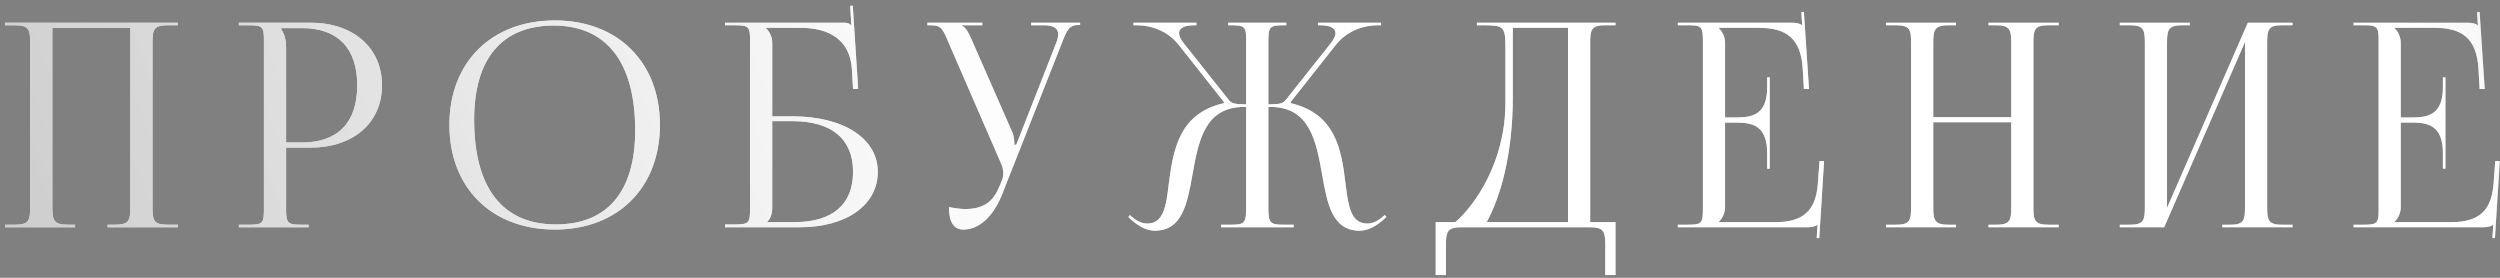
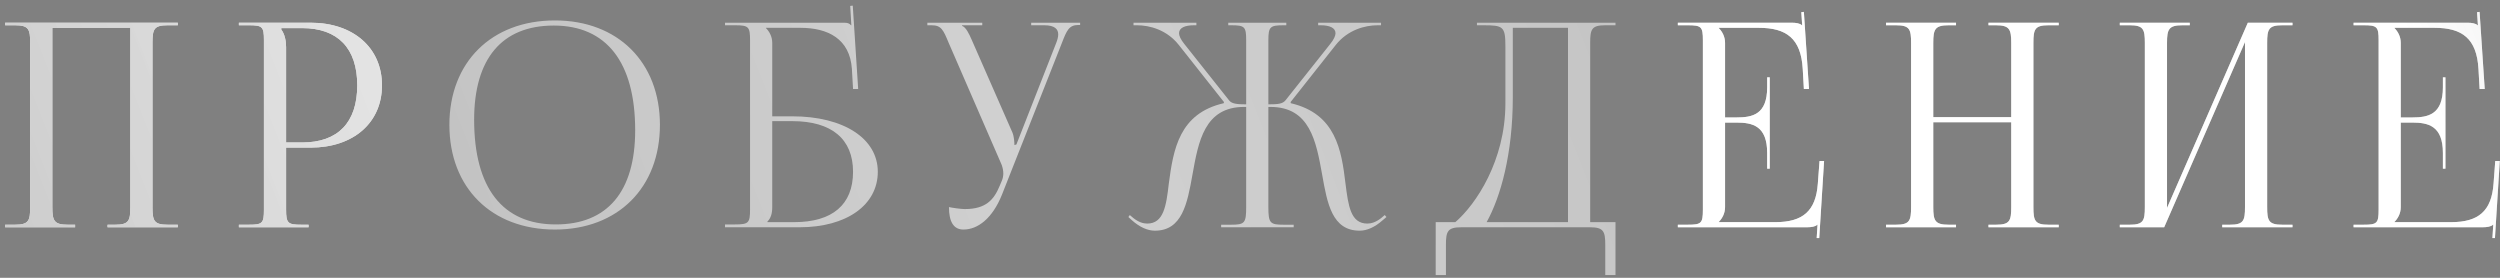
<svg xmlns="http://www.w3.org/2000/svg" width="198" height="22" viewBox="0 0 198 22" fill="none">
  <rect x="0" y="0" width="198" height="22" fill="#808080" stroke="none" />
  <path d="M0.405 18V17.797H1.194C2.276 17.797 2.388 17.482 2.388 16.4V3.398C2.388 2.316 2.276 2.001 1.194 2.001H0.405V1.798H14.083V2.001H13.272C12.191 2.001 12.078 2.316 12.078 3.398V16.4C12.078 17.482 12.191 17.797 13.272 17.797H14.083V18H8.517V17.797H9.126C10.207 17.797 10.32 17.482 10.32 16.4V2.204H4.146V16.4C4.146 17.482 4.281 17.797 5.363 17.797H5.949V18H0.405Z" fill="white" />
  <path d="M0.405 18V17.797H1.194C2.276 17.797 2.388 17.482 2.388 16.4V3.398C2.388 2.316 2.276 2.001 1.194 2.001H0.405V1.798H14.083V2.001H13.272C12.191 2.001 12.078 2.316 12.078 3.398V16.4C12.078 17.482 12.191 17.797 13.272 17.797H14.083V18H8.517V17.797H9.126C10.207 17.797 10.32 17.482 10.32 16.4V2.204H4.146V16.4C4.146 17.482 4.281 17.797 5.363 17.797H5.949V18H0.405Z" fill="url(#paint0_linear_350_13)" />
  <path d="M22.277 2.226V2.339C22.547 2.7 22.66 3.218 22.66 3.736V11.285H23.922C26.761 11.285 28.293 9.708 28.293 6.756C28.293 3.826 26.761 2.226 23.922 2.226H22.277ZM18.919 18V17.797H19.708C20.789 17.797 20.902 17.684 20.902 16.603V3.195C20.902 2.114 20.789 2.001 19.708 2.001H18.919V1.798H24.598C27.978 1.798 30.254 3.781 30.254 6.756C30.254 9.73 27.978 11.691 24.598 11.691H22.66V16.603C22.66 17.684 22.795 17.797 23.877 17.797H24.44V18H18.919Z" fill="white" />
  <path d="M22.277 2.226V2.339C22.547 2.7 22.66 3.218 22.66 3.736V11.285H23.922C26.761 11.285 28.293 9.708 28.293 6.756C28.293 3.826 26.761 2.226 23.922 2.226H22.277ZM18.919 18V17.797H19.708C20.789 17.797 20.902 17.684 20.902 16.603V3.195C20.902 2.114 20.789 2.001 19.708 2.001H18.919V1.798H24.598C27.978 1.798 30.254 3.781 30.254 6.756C30.254 9.73 27.978 11.691 24.598 11.691H22.66V16.603C22.66 17.684 22.795 17.797 23.877 17.797H24.44V18H18.919Z" fill="url(#paint1_linear_350_13)" />
-   <path d="M43.951 18.18C38.926 18.18 35.591 14.868 35.591 9.888C35.591 4.93 38.926 1.618 43.951 1.618C48.931 1.618 52.266 4.93 52.266 9.888C52.266 14.868 48.931 18.18 43.951 18.18ZM44.019 17.775C48.097 17.775 50.306 15.183 50.306 10.316C50.306 4.93 48.03 2.024 43.861 2.024C39.76 2.024 37.552 4.637 37.552 9.482C37.552 14.89 39.805 17.775 44.019 17.775Z" fill="white" />
  <path d="M43.951 18.18C38.926 18.18 35.591 14.868 35.591 9.888C35.591 4.93 38.926 1.618 43.951 1.618C48.931 1.618 52.266 4.93 52.266 9.888C52.266 14.868 48.931 18.18 43.951 18.18ZM44.019 17.775C48.097 17.775 50.306 15.183 50.306 10.316C50.306 4.93 48.03 2.024 43.861 2.024C39.76 2.024 37.552 4.637 37.552 9.482C37.552 14.89 39.805 17.775 44.019 17.775Z" fill="url(#paint2_linear_350_13)" />
-   <path d="M57.421 18V17.775H58.21C59.291 17.775 59.404 17.662 59.404 16.58V3.195C59.404 2.114 59.291 2.001 58.21 2.001H57.421V1.798H66.795C67.156 1.798 67.246 1.843 67.404 2.001H67.426L67.336 0.469L67.539 0.446L67.967 7.049H67.561L67.471 5.471C67.313 3.06 65.556 2.204 63.392 2.204H60.666V2.226C60.936 2.497 61.162 2.902 61.162 3.398V9.212H62.739C66.818 9.212 69.522 10.97 69.522 13.606C69.522 16.242 67.043 18 63.325 18H57.421ZM61.162 9.595V16.4C61.162 16.918 61.049 17.279 60.779 17.549V17.594H62.897C65.916 17.594 67.561 16.22 67.561 13.606C67.561 11.014 65.871 9.595 62.762 9.595H61.162Z" fill="white" />
  <path d="M57.421 18V17.775H58.21C59.291 17.775 59.404 17.662 59.404 16.58V3.195C59.404 2.114 59.291 2.001 58.21 2.001H57.421V1.798H66.795C67.156 1.798 67.246 1.843 67.404 2.001H67.426L67.336 0.469L67.539 0.446L67.967 7.049H67.561L67.471 5.471C67.313 3.06 65.556 2.204 63.392 2.204H60.666V2.226C60.936 2.497 61.162 2.902 61.162 3.398V9.212H62.739C66.818 9.212 69.522 10.97 69.522 13.606C69.522 16.242 67.043 18 63.325 18H57.421ZM61.162 9.595V16.4C61.162 16.918 61.049 17.279 60.779 17.549V17.594H62.897C65.916 17.594 67.561 16.22 67.561 13.606C67.561 11.014 65.871 9.595 62.762 9.595H61.162Z" fill="url(#paint3_linear_350_13)" />
-   <path d="M75.158 16.4C75.474 16.468 76.105 16.558 76.42 16.558C78.088 16.558 78.719 15.814 79.169 14.733L79.35 14.305C79.417 14.147 79.462 13.944 79.462 13.741C79.462 13.516 79.417 13.29 79.327 13.043L75.136 3.398C74.707 2.362 74.55 2.001 73.784 2.001H73.446V1.798H77.795V2.001H76.195V2.046C76.51 2.159 76.758 2.7 76.938 3.105L80.183 10.496C80.318 10.812 80.341 11.307 80.341 11.443V11.488L80.499 11.443L83.653 3.398C83.744 3.173 83.811 2.925 83.811 2.722C83.811 2.316 83.541 2.001 82.707 2.001H81.67V1.798H85.546V1.978H85.411C84.667 1.978 84.487 2.407 84.104 3.398L79.35 15.431C78.606 17.279 77.457 18.18 76.307 18.18C75.541 18.18 75.158 17.594 75.158 16.4Z" fill="white" />
  <path d="M75.158 16.4C75.474 16.468 76.105 16.558 76.42 16.558C78.088 16.558 78.719 15.814 79.169 14.733L79.35 14.305C79.417 14.147 79.462 13.944 79.462 13.741C79.462 13.516 79.417 13.29 79.327 13.043L75.136 3.398C74.707 2.362 74.55 2.001 73.784 2.001H73.446V1.798H77.795V2.001H76.195V2.046C76.51 2.159 76.758 2.7 76.938 3.105L80.183 10.496C80.318 10.812 80.341 11.307 80.341 11.443V11.488L80.499 11.443L83.653 3.398C83.744 3.173 83.811 2.925 83.811 2.722C83.811 2.316 83.541 2.001 82.707 2.001H81.67V1.798H85.546V1.978H85.411C84.667 1.978 84.487 2.407 84.104 3.398L79.35 15.431C78.606 17.279 77.457 18.18 76.307 18.18C75.541 18.18 75.158 17.594 75.158 16.4Z" fill="url(#paint4_linear_350_13)" />
-   <path d="M96.714 18V17.797H97.503C98.585 17.797 98.697 17.662 98.697 16.4V8.468H98.54C95.385 8.468 94.912 11.217 94.439 13.854C94.033 16.13 93.627 18.27 91.464 18.27C90.901 18.27 90.27 18 89.639 17.437L89.368 17.189L89.481 17.031L89.774 17.279C90.18 17.594 90.54 17.707 90.856 17.707C92.163 17.707 92.365 16.31 92.568 14.552C92.929 11.803 93.402 8.986 96.917 8.175L96.94 8.085L93.357 3.556C92.41 2.362 91.058 2.001 90.044 2.001H89.774V1.798H94.754V2.001H94.551C93.853 2.001 93.379 2.204 93.379 2.632C93.379 2.835 93.515 3.128 93.785 3.466L97.345 7.95C97.548 8.22 97.976 8.265 98.697 8.265V3.195C98.697 2.114 98.585 2.001 97.503 2.001H97.278V1.798H101.875V2.001H101.672C100.59 2.001 100.455 2.114 100.455 3.195V8.265C101.244 8.265 101.582 8.22 101.807 7.95L105.367 3.466C105.638 3.128 105.773 2.835 105.773 2.632C105.773 2.204 105.3 2.001 104.601 2.001H104.398V1.798H109.378V2.001H109.108C108.117 2.001 106.742 2.362 105.796 3.556L102.213 8.085L102.235 8.175C105.796 9.009 106.246 11.893 106.562 14.53C106.787 16.31 106.967 17.707 108.297 17.707C108.612 17.707 108.973 17.594 109.378 17.279L109.671 17.031L109.807 17.189L109.514 17.437C108.883 18 108.252 18.27 107.688 18.27C105.503 18.27 105.12 16.13 104.714 13.831C104.241 11.195 103.745 8.468 100.613 8.468H100.455V16.4C100.455 17.684 100.59 17.797 101.672 17.797H102.461V18H96.714Z" fill="white" />
  <path d="M96.714 18V17.797H97.503C98.585 17.797 98.697 17.662 98.697 16.4V8.468H98.54C95.385 8.468 94.912 11.217 94.439 13.854C94.033 16.13 93.627 18.27 91.464 18.27C90.901 18.27 90.27 18 89.639 17.437L89.368 17.189L89.481 17.031L89.774 17.279C90.18 17.594 90.54 17.707 90.856 17.707C92.163 17.707 92.365 16.31 92.568 14.552C92.929 11.803 93.402 8.986 96.917 8.175L96.94 8.085L93.357 3.556C92.41 2.362 91.058 2.001 90.044 2.001H89.774V1.798H94.754V2.001H94.551C93.853 2.001 93.379 2.204 93.379 2.632C93.379 2.835 93.515 3.128 93.785 3.466L97.345 7.95C97.548 8.22 97.976 8.265 98.697 8.265V3.195C98.697 2.114 98.585 2.001 97.503 2.001H97.278V1.798H101.875V2.001H101.672C100.59 2.001 100.455 2.114 100.455 3.195V8.265C101.244 8.265 101.582 8.22 101.807 7.95L105.367 3.466C105.638 3.128 105.773 2.835 105.773 2.632C105.773 2.204 105.3 2.001 104.601 2.001H104.398V1.798H109.378V2.001H109.108C108.117 2.001 106.742 2.362 105.796 3.556L102.213 8.085L102.235 8.175C105.796 9.009 106.246 11.893 106.562 14.53C106.787 16.31 106.967 17.707 108.297 17.707C108.612 17.707 108.973 17.594 109.378 17.279L109.671 17.031L109.807 17.189L109.514 17.437C108.883 18 108.252 18.27 107.688 18.27C105.503 18.27 105.12 16.13 104.714 13.831C104.241 11.195 103.745 8.468 100.613 8.468H100.455V16.4C100.455 17.684 100.59 17.797 101.672 17.797H102.461V18H96.714Z" fill="url(#paint5_linear_350_13)" />
-   <path d="M113.707 17.594H115.262C116.907 16.175 119.205 12.727 119.228 8.243V3.668C119.228 2.091 119.048 2.001 117.47 2.001H116.974V1.798H127.948V2.001H127.137C126.056 2.001 125.943 2.316 125.943 3.398V17.594H127.948V21.786H127.137V19.397C127.137 18.316 127.002 18 125.92 18H115.735C114.653 18 114.518 18.316 114.518 19.397V21.786H113.707V17.594ZM117.741 17.594H124.185V2.204H119.814V7.702C119.814 12.186 118.845 15.611 117.741 17.594Z" fill="white" />
  <path d="M113.707 17.594H115.262C116.907 16.175 119.205 12.727 119.228 8.243V3.668C119.228 2.091 119.048 2.001 117.47 2.001H116.974V1.798H127.948V2.001H127.137C126.056 2.001 125.943 2.316 125.943 3.398V17.594H127.948V21.786H127.137V19.397C127.137 18.316 127.002 18 125.92 18H115.735C114.653 18 114.518 18.316 114.518 19.397V21.786H113.707V17.594ZM117.741 17.594H124.185V2.204H119.814V7.702C119.814 12.186 118.845 15.611 117.741 17.594Z" fill="url(#paint6_linear_350_13)" />
  <path d="M140.163 13.358H139.96V12.119C139.96 9.955 138.789 9.708 137.527 9.708H136.625V16.4C136.625 16.896 136.4 17.302 136.13 17.572V17.594H140.614C142.777 17.594 143.814 16.716 143.971 14.552L144.107 12.75H144.467L144.084 18.856H143.881L143.949 17.797H143.926C143.769 17.955 143.453 18 143.092 18H132.885V17.797H133.673C134.755 17.797 134.868 17.684 134.868 16.603V3.195C134.868 2.114 134.755 2.001 133.673 2.001H132.885V1.798H141.876C142.236 1.798 142.552 1.843 142.709 2.001H142.732L142.664 0.964L142.867 0.942L143.273 7.049H142.867L142.777 5.471C142.642 3.038 141.47 2.204 139.307 2.204H136.13V2.226C136.4 2.497 136.625 2.902 136.625 3.398V9.302H137.527C138.789 9.302 139.96 9.077 139.96 6.913V6.125H140.163V13.358Z" fill="white" />
  <path d="M140.163 13.358H139.96V12.119C139.96 9.955 138.789 9.708 137.527 9.708H136.625V16.4C136.625 16.896 136.4 17.302 136.13 17.572V17.594H140.614C142.777 17.594 143.814 16.716 143.971 14.552L144.107 12.75H144.467L144.084 18.856H143.881L143.949 17.797H143.926C143.769 17.955 143.453 18 143.092 18H132.885V17.797H133.673C134.755 17.797 134.868 17.684 134.868 16.603V3.195C134.868 2.114 134.755 2.001 133.673 2.001H132.885V1.798H141.876C142.236 1.798 142.552 1.843 142.709 2.001H142.732L142.664 0.964L142.867 0.942L143.273 7.049H142.867L142.777 5.471C142.642 3.038 141.47 2.204 139.307 2.204H136.13V2.226C136.4 2.497 136.625 2.902 136.625 3.398V9.302H137.527C138.789 9.302 139.96 9.077 139.96 6.913V6.125H140.163V13.358Z" fill="url(#paint7_linear_350_13)" />
  <path d="M149.374 18V17.797H150.163C151.244 17.797 151.357 17.482 151.357 16.4V3.398C151.357 2.316 151.244 2.001 150.163 2.001H149.374V1.798H154.917V2.001H154.331C153.25 2.001 153.115 2.316 153.115 3.398V9.279H159.289V3.398C159.289 2.316 159.154 2.001 158.072 2.001H157.486V1.798H163.052V2.001H162.241C161.159 2.001 161.046 2.316 161.046 3.398V16.4C161.046 17.482 161.159 17.797 162.241 17.797H163.052V18H157.486V17.797H158.095C159.176 17.797 159.289 17.482 159.289 16.4V9.685H153.115V16.4C153.115 17.482 153.25 17.797 154.331 17.797H154.917V18H149.374Z" fill="white" />
  <path d="M149.374 18V17.797H150.163C151.244 17.797 151.357 17.482 151.357 16.4V3.398C151.357 2.316 151.244 2.001 150.163 2.001H149.374V1.798H154.917V2.001H154.331C153.25 2.001 153.115 2.316 153.115 3.398V9.279H159.289V3.398C159.289 2.316 159.154 2.001 158.072 2.001H157.486V1.798H163.052V2.001H162.241C161.159 2.001 161.046 2.316 161.046 3.398V16.4C161.046 17.482 161.159 17.797 162.241 17.797H163.052V18H157.486V17.797H158.095C159.176 17.797 159.289 17.482 159.289 16.4V9.685H153.115V16.4C153.115 17.482 153.25 17.797 154.331 17.797H154.917V18H149.374Z" fill="url(#paint8_linear_350_13)" />
  <path d="M167.888 18V17.797H168.676C169.758 17.797 169.871 17.482 169.871 16.4V3.398C169.871 2.316 169.758 2.001 168.676 2.001H167.888V1.798H173.431V2.001H172.845C171.764 2.001 171.628 2.316 171.628 3.398V16.468L178.028 1.798H181.566V2.001H180.755C179.673 2.001 179.56 2.316 179.56 3.398V16.4C179.56 17.482 179.673 17.797 180.755 17.797H181.566V18H176V17.797H176.608C177.69 17.797 177.803 17.482 177.803 16.4V3.33L171.403 18H167.888Z" fill="white" />
  <path d="M167.888 18V17.797H168.676C169.758 17.797 169.871 17.482 169.871 16.4V3.398C169.871 2.316 169.758 2.001 168.676 2.001H167.888V1.798H173.431V2.001H172.845C171.764 2.001 171.628 2.316 171.628 3.398V16.468L178.028 1.798H181.566V2.001H180.755C179.673 2.001 179.56 2.316 179.56 3.398V16.4C179.56 17.482 179.673 17.797 180.755 17.797H181.566V18H176V17.797H176.608C177.69 17.797 177.803 17.482 177.803 16.4V3.33L171.403 18H167.888Z" fill="url(#paint9_linear_350_13)" />
  <path d="M193.68 13.358H193.477V12.119C193.477 9.955 192.305 9.708 191.044 9.708H190.142V16.4C190.142 16.896 189.917 17.302 189.646 17.572V17.594H194.131C196.294 17.594 197.33 16.716 197.488 14.552L197.623 12.75H197.984L197.601 18.856H197.398L197.466 17.797H197.443C197.285 17.955 196.97 18 196.609 18H186.402V17.797H187.19C188.272 17.797 188.385 17.684 188.385 16.603V3.195C188.385 2.114 188.272 2.001 187.19 2.001H186.402V1.798H195.393C195.753 1.798 196.069 1.843 196.226 2.001H196.249L196.181 0.964L196.384 0.942L196.79 7.049H196.384L196.294 5.471C196.159 3.038 194.987 2.204 192.824 2.204H189.646V2.226C189.917 2.497 190.142 2.902 190.142 3.398V9.302H191.044C192.305 9.302 193.477 9.077 193.477 6.913V6.125H193.68V13.358Z" fill="white" />
  <path d="M193.68 13.358H193.477V12.119C193.477 9.955 192.305 9.708 191.044 9.708H190.142V16.4C190.142 16.896 189.917 17.302 189.646 17.572V17.594H194.131C196.294 17.594 197.33 16.716 197.488 14.552L197.623 12.75H197.984L197.601 18.856H197.398L197.466 17.797H197.443C197.285 17.955 196.97 18 196.609 18H186.402V17.797H187.19C188.272 17.797 188.385 17.684 188.385 16.603V3.195C188.385 2.114 188.272 2.001 187.19 2.001H186.402V1.798H195.393C195.753 1.798 196.069 1.843 196.226 2.001H196.249L196.181 0.964L196.384 0.942L196.79 7.049H196.384L196.294 5.471C196.159 3.038 194.987 2.204 192.824 2.204H189.646V2.226C189.917 2.497 190.142 2.902 190.142 3.398V9.302H191.044C192.305 9.302 193.477 9.077 193.477 6.913V6.125H193.68V13.358Z" fill="url(#paint10_linear_350_13)" />
  <defs>
    <linearGradient id="paint0_linear_350_13" x1="400.057" y1="-10.502" x2="-43.437" y2="163.702" gradientUnits="userSpaceOnUse">
      <stop stop-color="white" stop-opacity="0" />
      <stop offset="0.31" stop-color="#4D4D4D" stop-opacity="0.31" />
      <stop offset="0.419" stop-color="white" stop-opacity="0.419" />
      <stop offset="0.635" stop-color="white" stop-opacity="0.635" />
      <stop offset="0.82" stop-color="#BABABA" stop-opacity="0.82" />
      <stop offset="1" stop-color="white" />
    </linearGradient>
    <linearGradient id="paint1_linear_350_13" x1="400.057" y1="-10.502" x2="-43.437" y2="163.702" gradientUnits="userSpaceOnUse">
      <stop stop-color="white" stop-opacity="0" />
      <stop offset="0.31" stop-color="#4D4D4D" stop-opacity="0.31" />
      <stop offset="0.419" stop-color="white" stop-opacity="0.419" />
      <stop offset="0.635" stop-color="white" stop-opacity="0.635" />
      <stop offset="0.82" stop-color="#BABABA" stop-opacity="0.82" />
      <stop offset="1" stop-color="white" />
    </linearGradient>
    <linearGradient id="paint2_linear_350_13" x1="400.057" y1="-10.502" x2="-43.437" y2="163.702" gradientUnits="userSpaceOnUse">
      <stop stop-color="white" stop-opacity="0" />
      <stop offset="0.31" stop-color="#4D4D4D" stop-opacity="0.31" />
      <stop offset="0.419" stop-color="white" stop-opacity="0.419" />
      <stop offset="0.635" stop-color="white" stop-opacity="0.635" />
      <stop offset="0.82" stop-color="#BABABA" stop-opacity="0.82" />
      <stop offset="1" stop-color="white" />
    </linearGradient>
    <linearGradient id="paint3_linear_350_13" x1="400.057" y1="-10.502" x2="-43.437" y2="163.702" gradientUnits="userSpaceOnUse">
      <stop stop-color="white" stop-opacity="0" />
      <stop offset="0.31" stop-color="#4D4D4D" stop-opacity="0.31" />
      <stop offset="0.419" stop-color="white" stop-opacity="0.419" />
      <stop offset="0.635" stop-color="white" stop-opacity="0.635" />
      <stop offset="0.82" stop-color="#BABABA" stop-opacity="0.82" />
      <stop offset="1" stop-color="white" />
    </linearGradient>
    <linearGradient id="paint4_linear_350_13" x1="400.057" y1="-10.502" x2="-43.437" y2="163.702" gradientUnits="userSpaceOnUse">
      <stop stop-color="white" stop-opacity="0" />
      <stop offset="0.31" stop-color="#4D4D4D" stop-opacity="0.31" />
      <stop offset="0.419" stop-color="white" stop-opacity="0.419" />
      <stop offset="0.635" stop-color="white" stop-opacity="0.635" />
      <stop offset="0.82" stop-color="#BABABA" stop-opacity="0.82" />
      <stop offset="1" stop-color="white" />
    </linearGradient>
    <linearGradient id="paint5_linear_350_13" x1="400.057" y1="-10.502" x2="-43.437" y2="163.702" gradientUnits="userSpaceOnUse">
      <stop stop-color="white" stop-opacity="0" />
      <stop offset="0.31" stop-color="#4D4D4D" stop-opacity="0.31" />
      <stop offset="0.419" stop-color="white" stop-opacity="0.419" />
      <stop offset="0.635" stop-color="white" stop-opacity="0.635" />
      <stop offset="0.82" stop-color="#BABABA" stop-opacity="0.82" />
      <stop offset="1" stop-color="white" />
    </linearGradient>
    <linearGradient id="paint6_linear_350_13" x1="400.057" y1="-10.502" x2="-43.437" y2="163.702" gradientUnits="userSpaceOnUse">
      <stop stop-color="white" stop-opacity="0" />
      <stop offset="0.31" stop-color="#4D4D4D" stop-opacity="0.31" />
      <stop offset="0.419" stop-color="white" stop-opacity="0.419" />
      <stop offset="0.635" stop-color="white" stop-opacity="0.635" />
      <stop offset="0.82" stop-color="#BABABA" stop-opacity="0.82" />
      <stop offset="1" stop-color="white" />
    </linearGradient>
    <linearGradient id="paint7_linear_350_13" x1="400.057" y1="-10.502" x2="-43.437" y2="163.702" gradientUnits="userSpaceOnUse">
      <stop stop-color="white" stop-opacity="0" />
      <stop offset="0.31" stop-color="#4D4D4D" stop-opacity="0.31" />
      <stop offset="0.419" stop-color="white" stop-opacity="0.419" />
      <stop offset="0.635" stop-color="white" stop-opacity="0.635" />
      <stop offset="0.82" stop-color="#BABABA" stop-opacity="0.82" />
      <stop offset="1" stop-color="white" />
    </linearGradient>
    <linearGradient id="paint8_linear_350_13" x1="400.057" y1="-10.502" x2="-43.437" y2="163.702" gradientUnits="userSpaceOnUse">
      <stop stop-color="white" stop-opacity="0" />
      <stop offset="0.31" stop-color="#4D4D4D" stop-opacity="0.31" />
      <stop offset="0.419" stop-color="white" stop-opacity="0.419" />
      <stop offset="0.635" stop-color="white" stop-opacity="0.635" />
      <stop offset="0.82" stop-color="#BABABA" stop-opacity="0.82" />
      <stop offset="1" stop-color="white" />
    </linearGradient>
    <linearGradient id="paint9_linear_350_13" x1="400.057" y1="-10.502" x2="-43.437" y2="163.702" gradientUnits="userSpaceOnUse">
      <stop stop-color="white" stop-opacity="0" />
      <stop offset="0.31" stop-color="#4D4D4D" stop-opacity="0.31" />
      <stop offset="0.419" stop-color="white" stop-opacity="0.419" />
      <stop offset="0.635" stop-color="white" stop-opacity="0.635" />
      <stop offset="0.82" stop-color="#BABABA" stop-opacity="0.82" />
      <stop offset="1" stop-color="white" />
    </linearGradient>
    <linearGradient id="paint10_linear_350_13" x1="400.057" y1="-10.502" x2="-43.437" y2="163.702" gradientUnits="userSpaceOnUse">
      <stop stop-color="white" stop-opacity="0" />
      <stop offset="0.31" stop-color="#4D4D4D" stop-opacity="0.31" />
      <stop offset="0.419" stop-color="white" stop-opacity="0.419" />
      <stop offset="0.635" stop-color="white" stop-opacity="0.635" />
      <stop offset="0.82" stop-color="#BABABA" stop-opacity="0.82" />
      <stop offset="1" stop-color="white" />
    </linearGradient>
  </defs>
</svg>